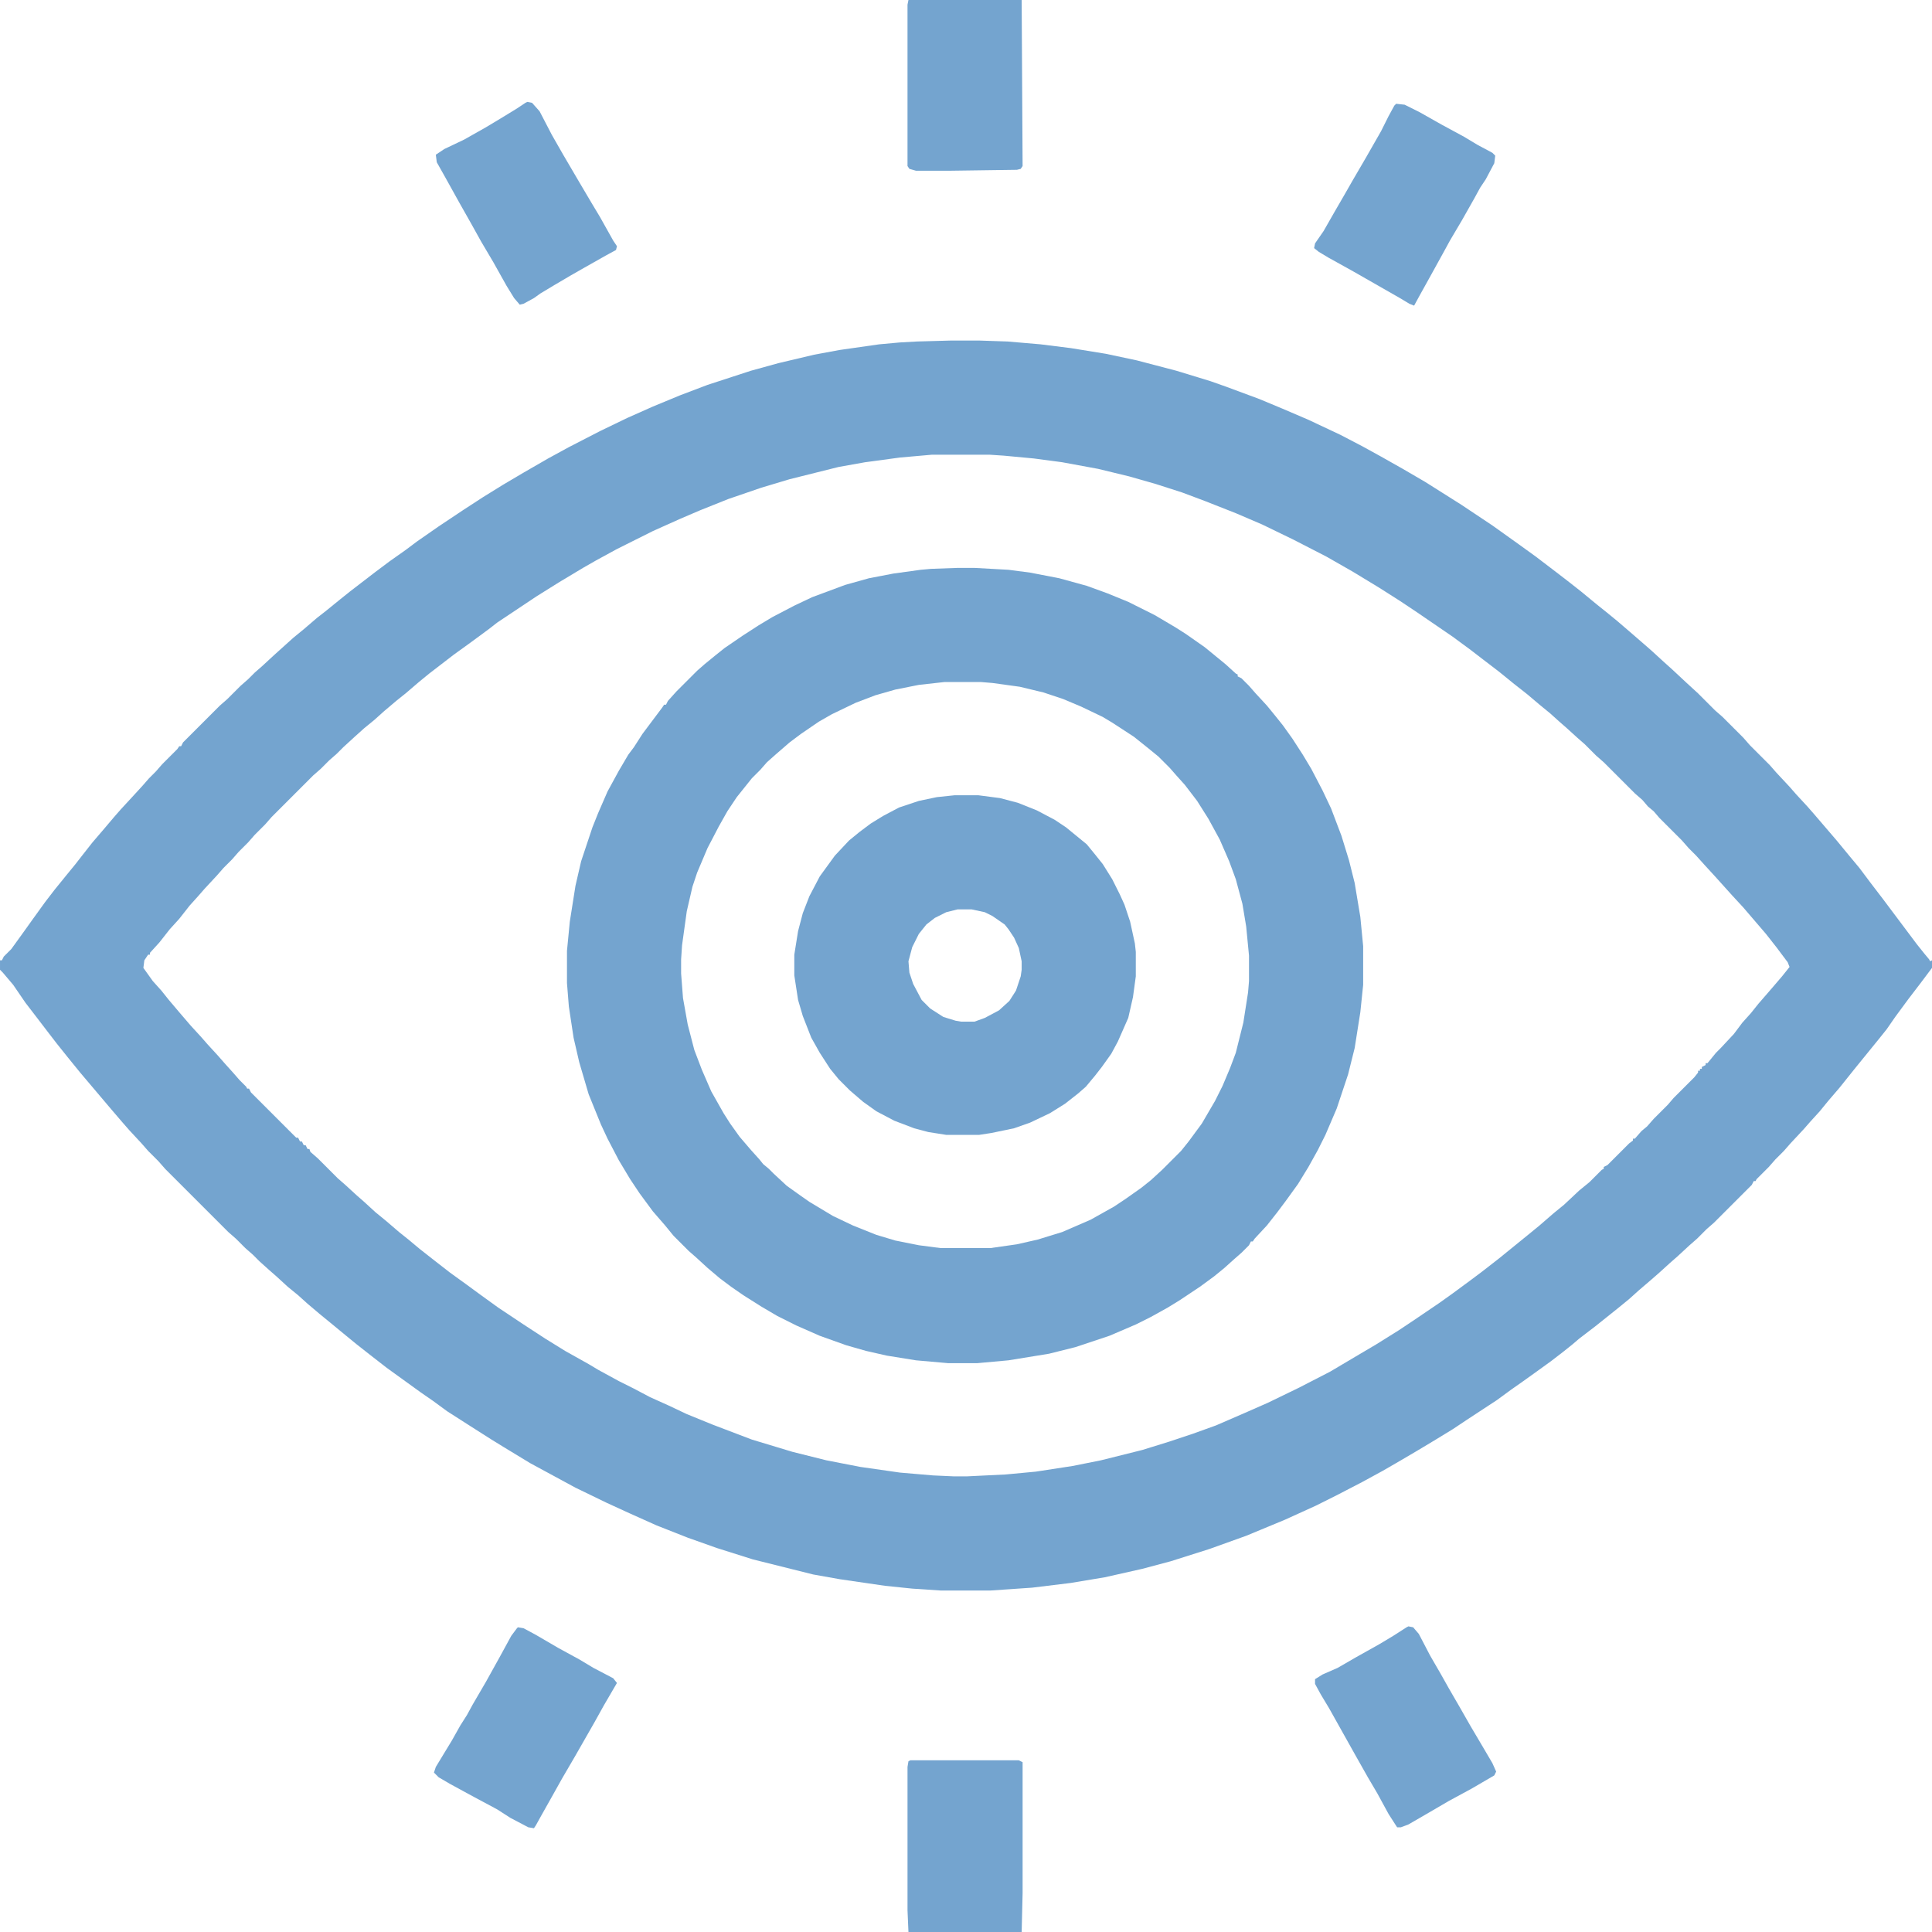
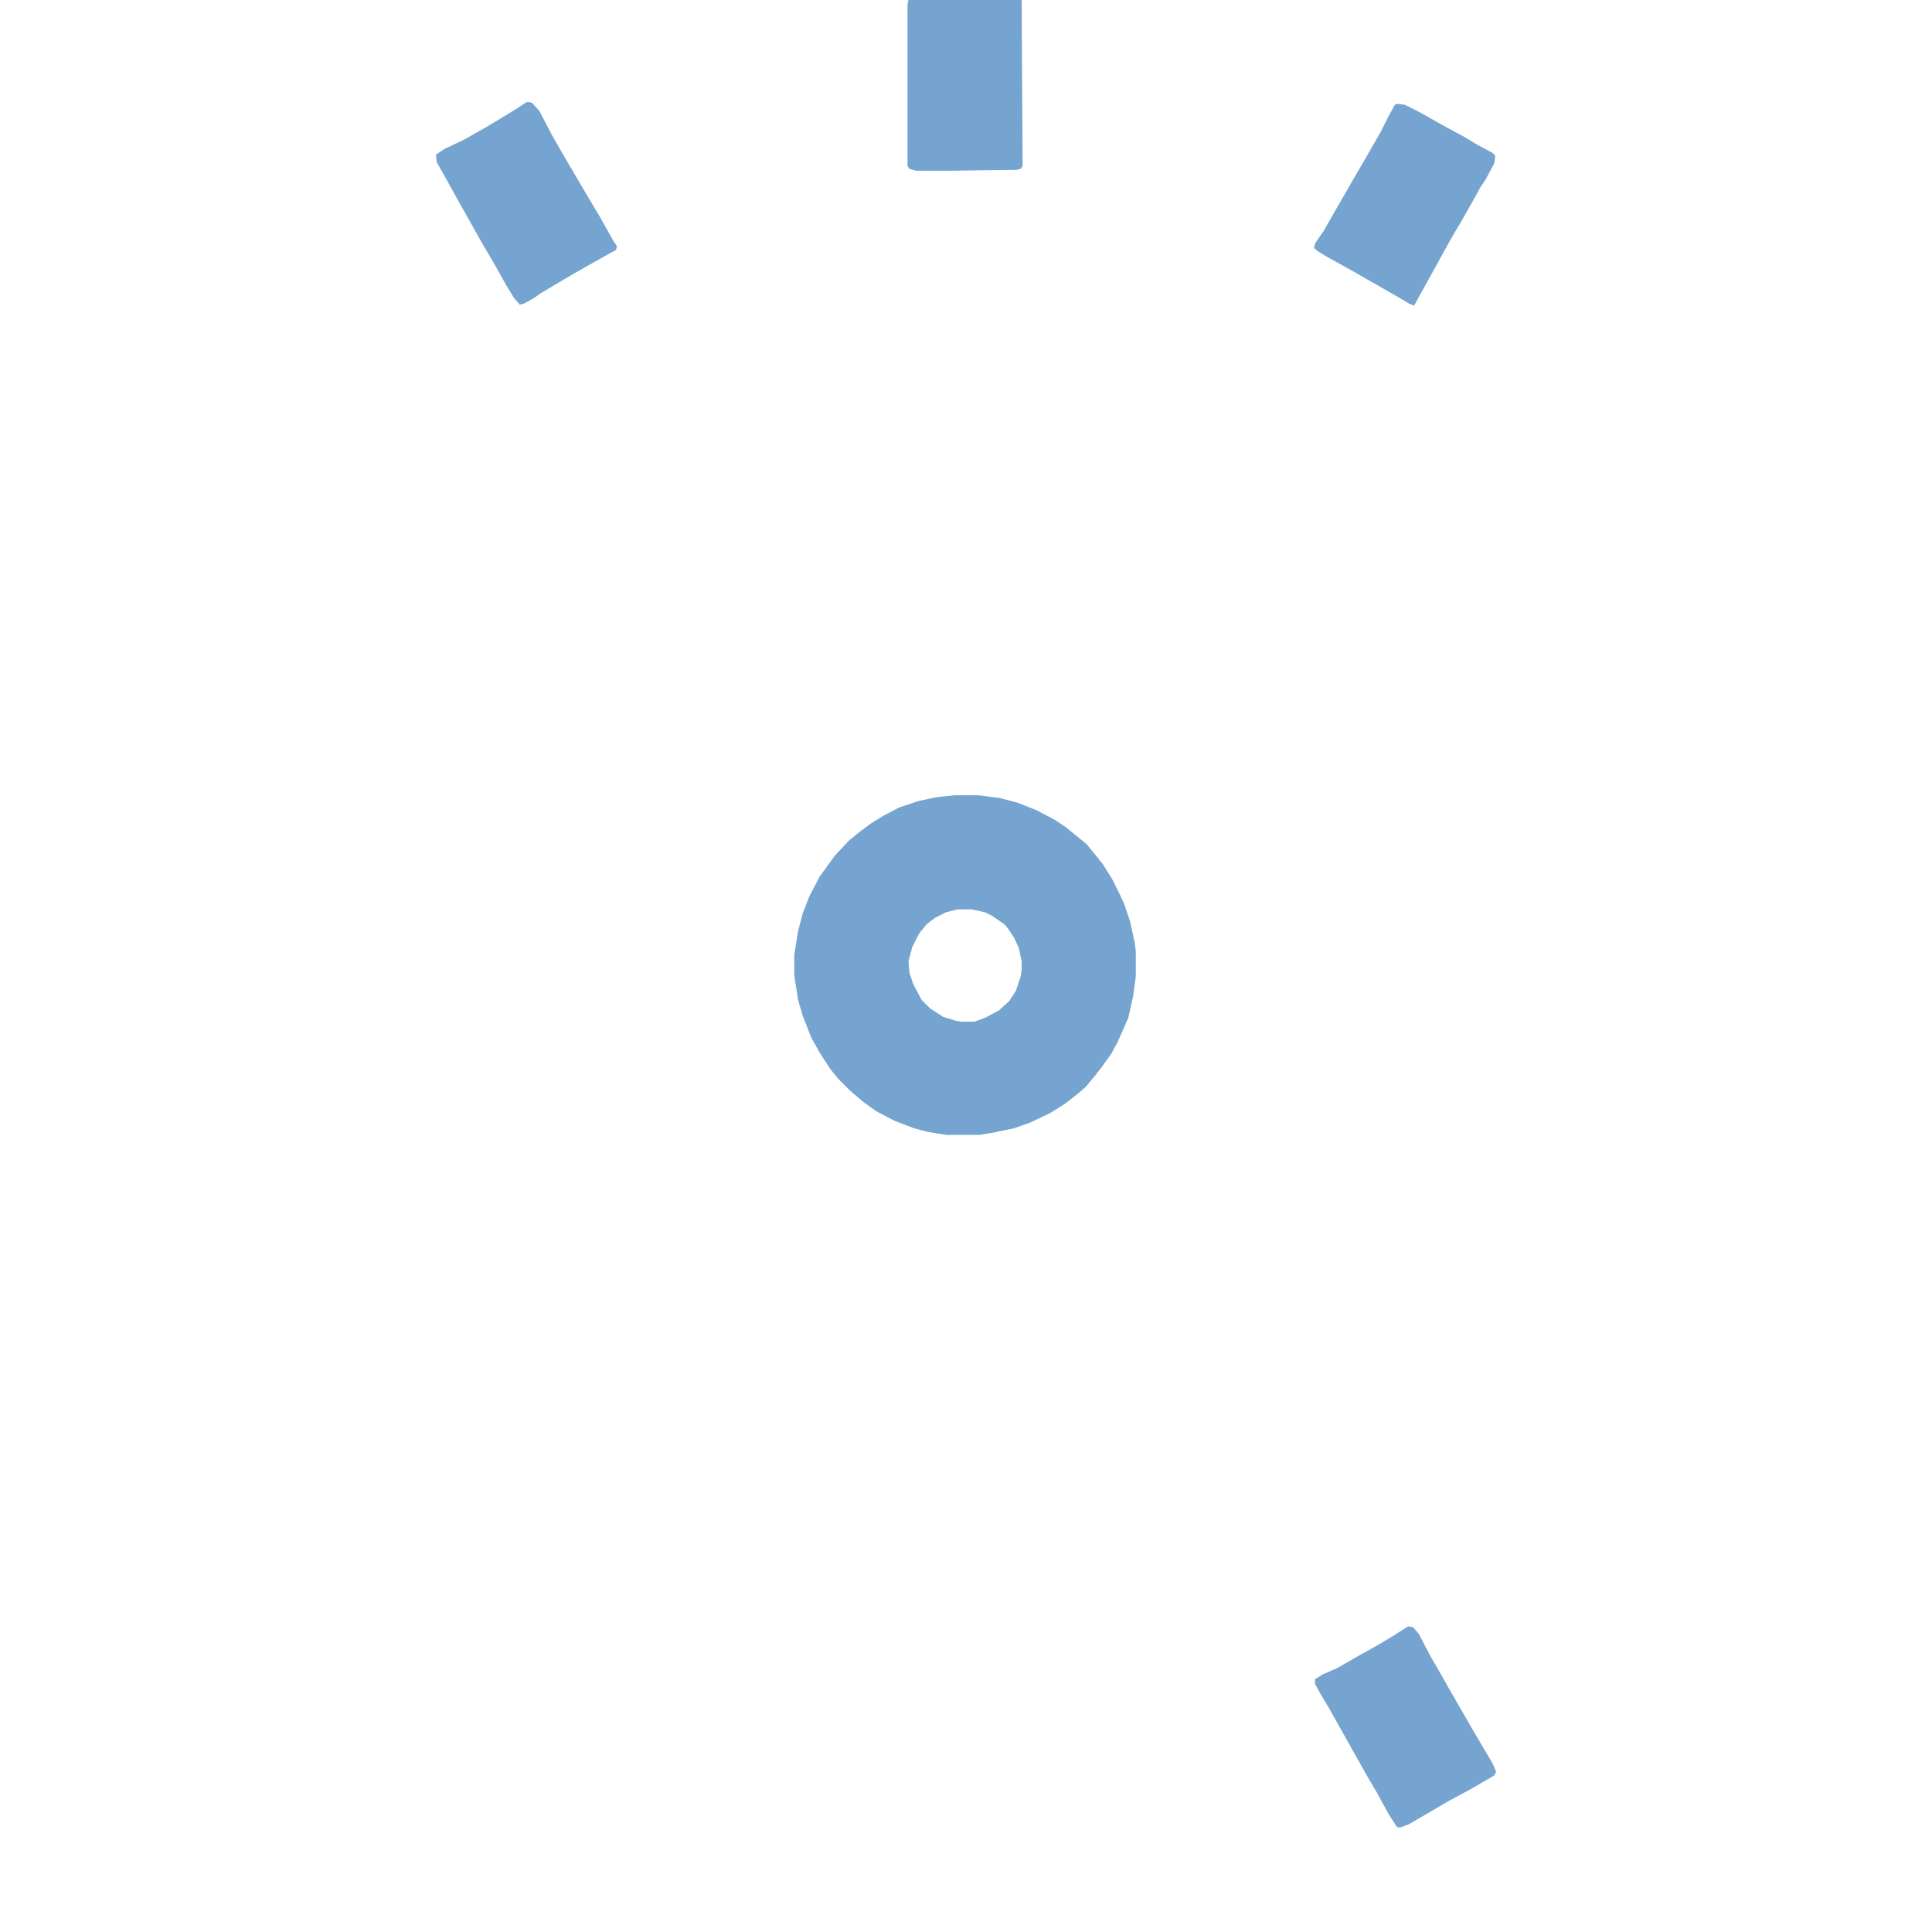
<svg xmlns="http://www.w3.org/2000/svg" version="1.1" viewBox="0 0 2048 2048" width="1280" height="1280">
-   <path transform="translate(1008,361)" d="m0 0h30l30 1 35 3 32 4 37 6 33 7 42 11 36 11 17 6 35 13 24 10 28 12 34 16 23 12 20 11 23 13 24 14 38 24 33 22 28 20 18 13 21 16 13 10 14 11 17 14 10 8 11 9 14 12 15 13 8 7 12 11 10 9 15 14 12 11 18 18 8 7 22 22 7 8 21 21 7 8 14 15 7 8 12 13 7 8 24 28 14 17 10 12 12 16 13 17 36 48 8 10 5 6 1 2 2-1v8l-12 16-13 17-14 19-9 13-8 10-26 32-16 20-12 14-9 11-10 11-7 8-14 15-7 8-9 9-7 8-13 13-1 2h-2l-2 4-40 40-8 7-10 10-8 7-13 12-8 7-11 10-8 7-14 12-10 9-11 9-25 20-17 13-7 6-10 8-13 10-18 13-14 10-10 7-15 11-32 21-15 10-18 11-20 12-17 10-19 11-22 12-27 14-22 11-33 15-41 17-39 14-41 13-30 8-40 9-36 6-41 5-44 3h-53l-30-2-29-3-48-7-28-5-64-16-38-12-31-11-33-13-29-13-24-11-33-16-48-26-28-17-13-8-22-14-25-16-15-11-13-9-36-26-18-14-14-11-11-9-17-14-11-9-13-11-10-9-11-9-12-11-8-7-10-9-7-7-8-7-10-10-8-7-67-67-7-8-11-11-7-8-13-14-7-8-12-14-33-39-13-16-12-15-10-13-13-17-10-13-13-19-11-13-3-3v-10h2l2-4 8-8 13-18 10-14 13-18 10-13 13-16 9-11 7-9 11-14 12-14 11-13 7-8 12-13 11-12 7-8 7-7 7-8 16-16 2-3h2l2-4 39-39 8-7 14-14 8-7 7-7 8-7 13-12 20-18 11-9 14-12 9-7 16-13 10-8 26-20 16-12 17-12 12-9 23-16 27-18 20-13 21-13 22-13 26-15 22-12 33-17 29-14 27-12 29-12 29-11 46-15 29-8 38-9 27-5 42-6 22-2 18-1zm-20 121-34 3-37 5-28 5-52 13-30 9-35 12-30 12-21 9-29 13-38 19-22 12-14 8-25 15-24 15-42 28-9 7-19 14-18 13-26 20-11 9-14 12-10 8-13 11-10 9-11 9-10 9-12 11-7 7-8 7-9 9-8 7-44 44-7 8-11 11-7 8-10 10-7 8-9 9-7 8-13 14-7 8-9 10-11 14-10 11-11 14-10 11v2h-2l-4 6-1 8 10 14 9 10 8 10 11 13 12 14 11 12 7 8 11 12 7 8 9 10 7 8 7 7 1 2h2l2 4 48 48h2l2 4h2l2 4h2l2 4h2l1 3 8 7 21 21 8 7 12 11 8 7 12 11 11 9 14 12 10 8 12 10 14 11 18 14 18 13 15 11 18 13 27 18 23 15 21 13 25 14 10 6 22 12 16 8 17 9 20 9 19 9 27 11 42 16 43 13 36 9 36 7 42 6 35 3 22 1h14l41-2 32-3 39-6 30-6 44-11 29-9 24-8 25-9 30-13 25-11 33-16 33-17 27-16 22-13 24-15 15-10 28-19 14-10 19-14 12-9 18-14 32-26 11-9 15-13 11-9 16-15 11-9 13-13 2-1v-2l4-2 23-23 4-3v-2h2l7-8 6-5 7-8 15-15 6-7 22-22 4-5v-2h2v-2h2v-2l4-2v-2h2l9-11 5-5 14-15 9-12 9-10 8-10 13-15 12-14 8-10-2-5-12-16-11-14-24-28-12-13-18-20-11-12-9-10-8-8-7-8-24-24-6-7-6-5-6-7-8-7-33-33-8-7-12-12-8-7-11-10-8-7-10-9-11-9-13-11-14-11-16-13-17-13-13-10-19-14-38-26-18-12-22-14-28-17-28-16-35-18-33-16-28-12-33-13-24-9-28-9-28-8-33-8-38-7-30-4-32-3-15-1z" fill="#74a4cf" />
-   <path transform="translate(1015,602)" d="m0 0h18l36 2 23 3 31 6 29 8 22 8 22 9 28 14 22 13 11 7 20 14 22 18 11 10 2 1v2l4 2 8 8 7 8 12 13 9 11 8 10 10 14 11 17 9 15 12 23 9 19 11 29 8 26 6 24 6 36 3 31v41l-3 29-6 38-7 28-12 36-12 28-8 16-10 18-11 18-13 18-9 12-11 14-13 14-2 3h-2l-2 4-8 8-8 7-10 9-11 9-15 11-21 14-13 8-18 10-16 8-28 12-36 12-28 7-43 7-33 3h-31l-34-3-31-5-22-5-21-6-28-10-25-11-20-10-17-10-19-12-13-9-12-9-13-11-12-11-8-7-16-16-9-11-13-15-14-19-10-15-12-20-12-23-7-15-13-32-10-34-6-26-5-33-2-25v-34l3-31 6-38 6-26 12-36 6-15 10-23 12-22 10-17 6-8 9-14 21-28 2-3h2l2-4 9-10 22-22 8-7 11-9 10-8 19-13 17-11 15-9 23-12 19-9 35-13 25-7 26-5 29-4 11-1zm-14 121-27 3-25 5-21 6-21 8-25 12-14 8-19 13-12 9-15 13-9 8-7 8-9 9-16 20-10 15-9 16-12 23-11 26-5 15-6 26-5 36-1 15v15l2 26 5 28 7 27 8 21 10 23 13 23 7 11 10 14 12 14 9 10 4 5 6 5 5 5 14 13 14 10 10 7 25 15 21 10 25 10 20 6 25 5 23 3h53l28-4 22-5 26-8 30-13 25-14 12-8 17-12 10-8 12-11 20-20 8-10 14-19 14-24 8-16 8-19 6-16 8-32 5-32 1-12v-27l-3-31-4-24-7-26-7-19-10-23-12-22-12-19-13-17-9-10-7-8-12-12-11-9-15-12-23-15-10-6-23-11-19-8-21-7-25-6-29-4-12-1z" fill="#74a4cf" />
  <path transform="translate(1012,843)" d="m0 0h25l23 3 19 5 20 8 19 10 12 8 22 18 9 11 8 10 10 16 8 16 5 11 6 18 5 23 1 9v26l-3 22-5 22-11 25-7 13-10 14-7 9-10 12-8 7-14 11-16 10-21 10-17 6-24 5-13 2h-35l-19-3-15-4-21-8-19-10-14-10-14-12-12-12-9-11-11-17-9-16-9-23-5-17-4-26v-22l4-25 5-19 7-18 11-21 16-22 15-16 11-9 12-9 13-8 17-9 21-7 19-4zm3 121-12 3-12 6-9 7-8 10-7 14-4 15 1 12 4 12 9 17 9 9 14 9 13 4 6 1h14l11-4 15-8 11-10 7-11 5-15 1-7v-9l-3-14-5-11-6-9-4-5-13-9-8-4-14-3z" fill="#74a4cf" />
-   <path transform="translate(965,1866)" d="m0 0h115l4 2v139l-1 41h-120l-1-23v-152l1-6z" fill="#74a4cf" />
  <path transform="translate(1480,110)" d="m0 0 9 1 16 8 23 13 24 13 15 9 15 8 3 3-1 8-9 17-6 9-6 11-13 23-13 22-6 11-16 29-10 18-6 11-5-2-10-6-49-28-27-15-10-6-5-4 1-5 9-13 12-21 11-19 8-14 14-24 16-28 8-16 6-11z" fill="#74a4cf" />
  <path transform="translate(559,108)" d="m0 0 5 1 8 9 13 25 12 21 17 29 13 22 9 15 14 25 4 6-1 4-11 6-23 13-14 8-17 10-15 9-7 5-11 6-4 1-6-7-8-13-14-25-13-22-10-18-13-23-15-27-9-16-1-8 9-6 21-10 23-13 15-9 18-11 9-6z" fill="#74a4cf" />
  <path transform="translate(963)" d="m0 0h120l1 176-2 3-4 1-72 1h-35l-7-2-2-3v-171z" fill="#74a4cf" />
  <path transform="translate(1493,1724)" d="m0 0 5 1 6 7 12 23 11 19 9 16 11 19 12 21 13 22 10 17 4 9-2 4-24 14-24 13-24 14-19 11-8 3h-4l-9-14-12-22-10-17-13-23-28-50-9-15-6-11v-5l8-5 16-7 19-11 25-14 15-9 14-9z" fill="#74a4cf" />
-   <path transform="translate(549,1725)" d="m0 0 6 1 13 7 24 14 22 12 15 9 21 11 4 5-14 24-10 18-20 35-14 24-14 25-9 16-5 9-2 3-6-1-19-10-14-9-28-15-22-12-12-7-5-5 2-6 17-28 9-16 7-11 6-11 14-24 15-27 12-22 6-8z" fill="#74a4cf" />
  <path transform="translate(2,1031)" d="m0 0" fill="#74a4cf" />
-   <path transform="translate(1,1030)" d="m0 0" fill="#74a4cf" />
  <path transform="translate(0,1029)" d="m0 0" fill="#74a4cf" />
</svg>